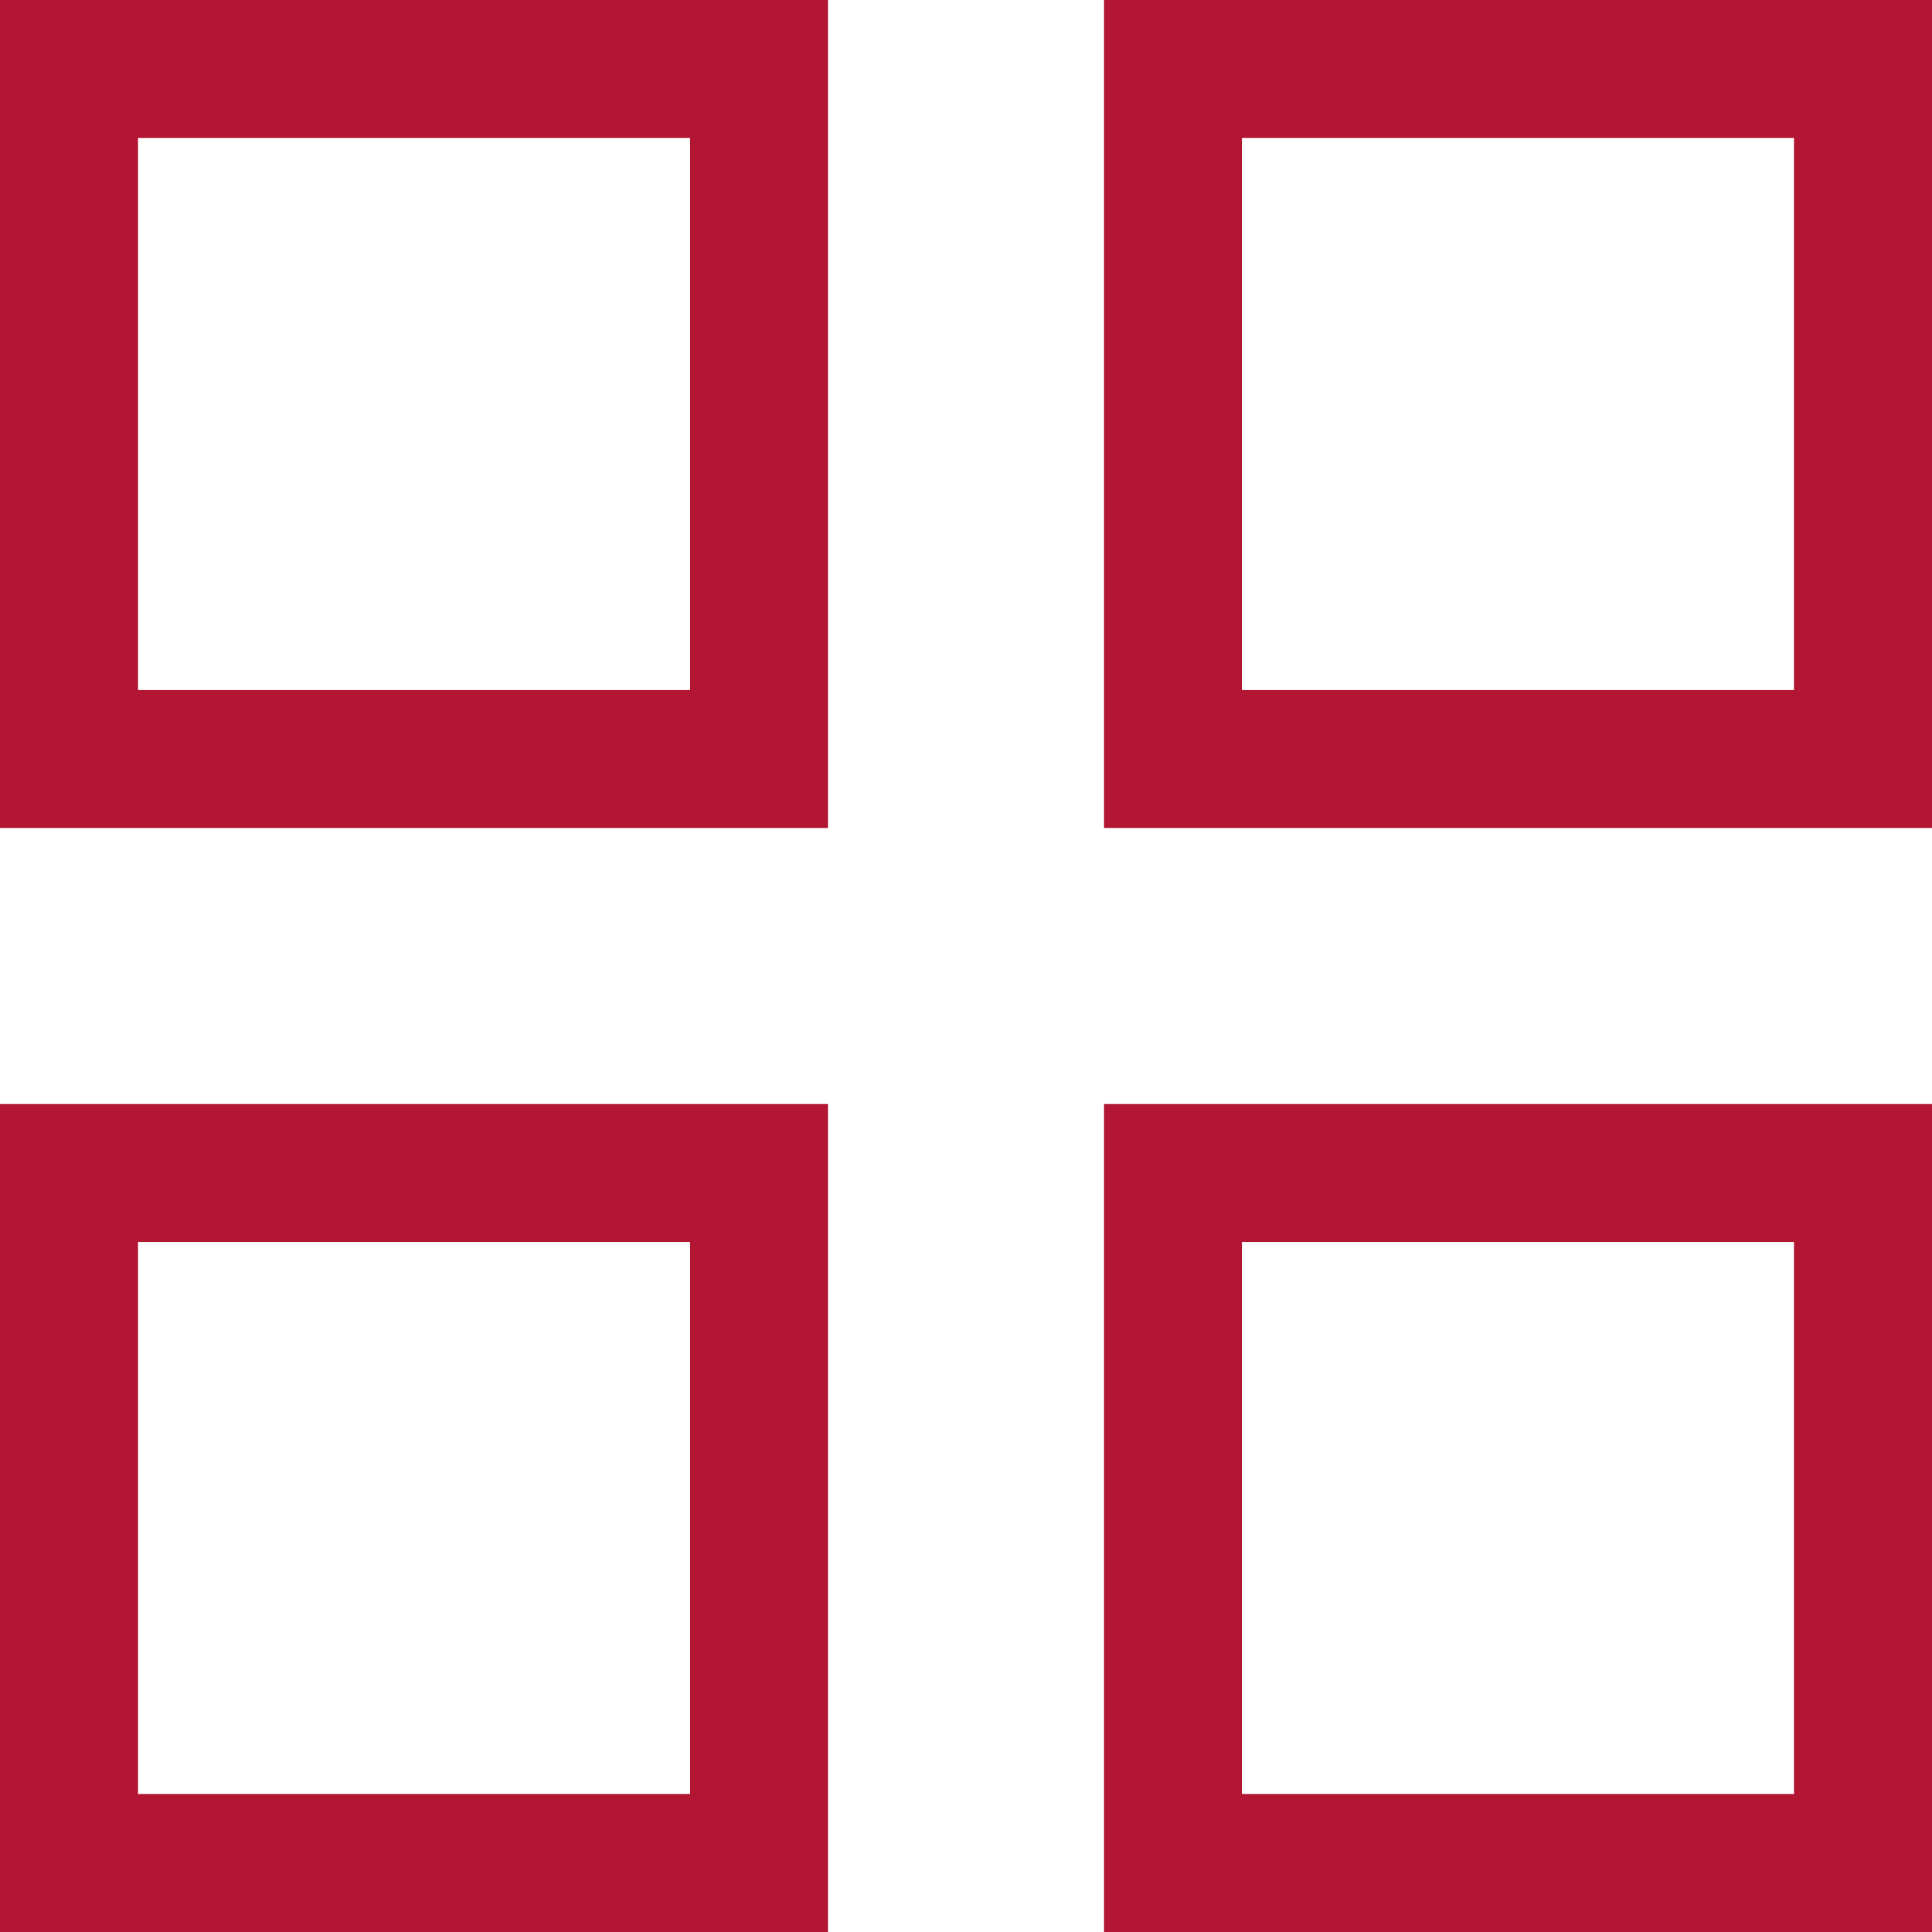
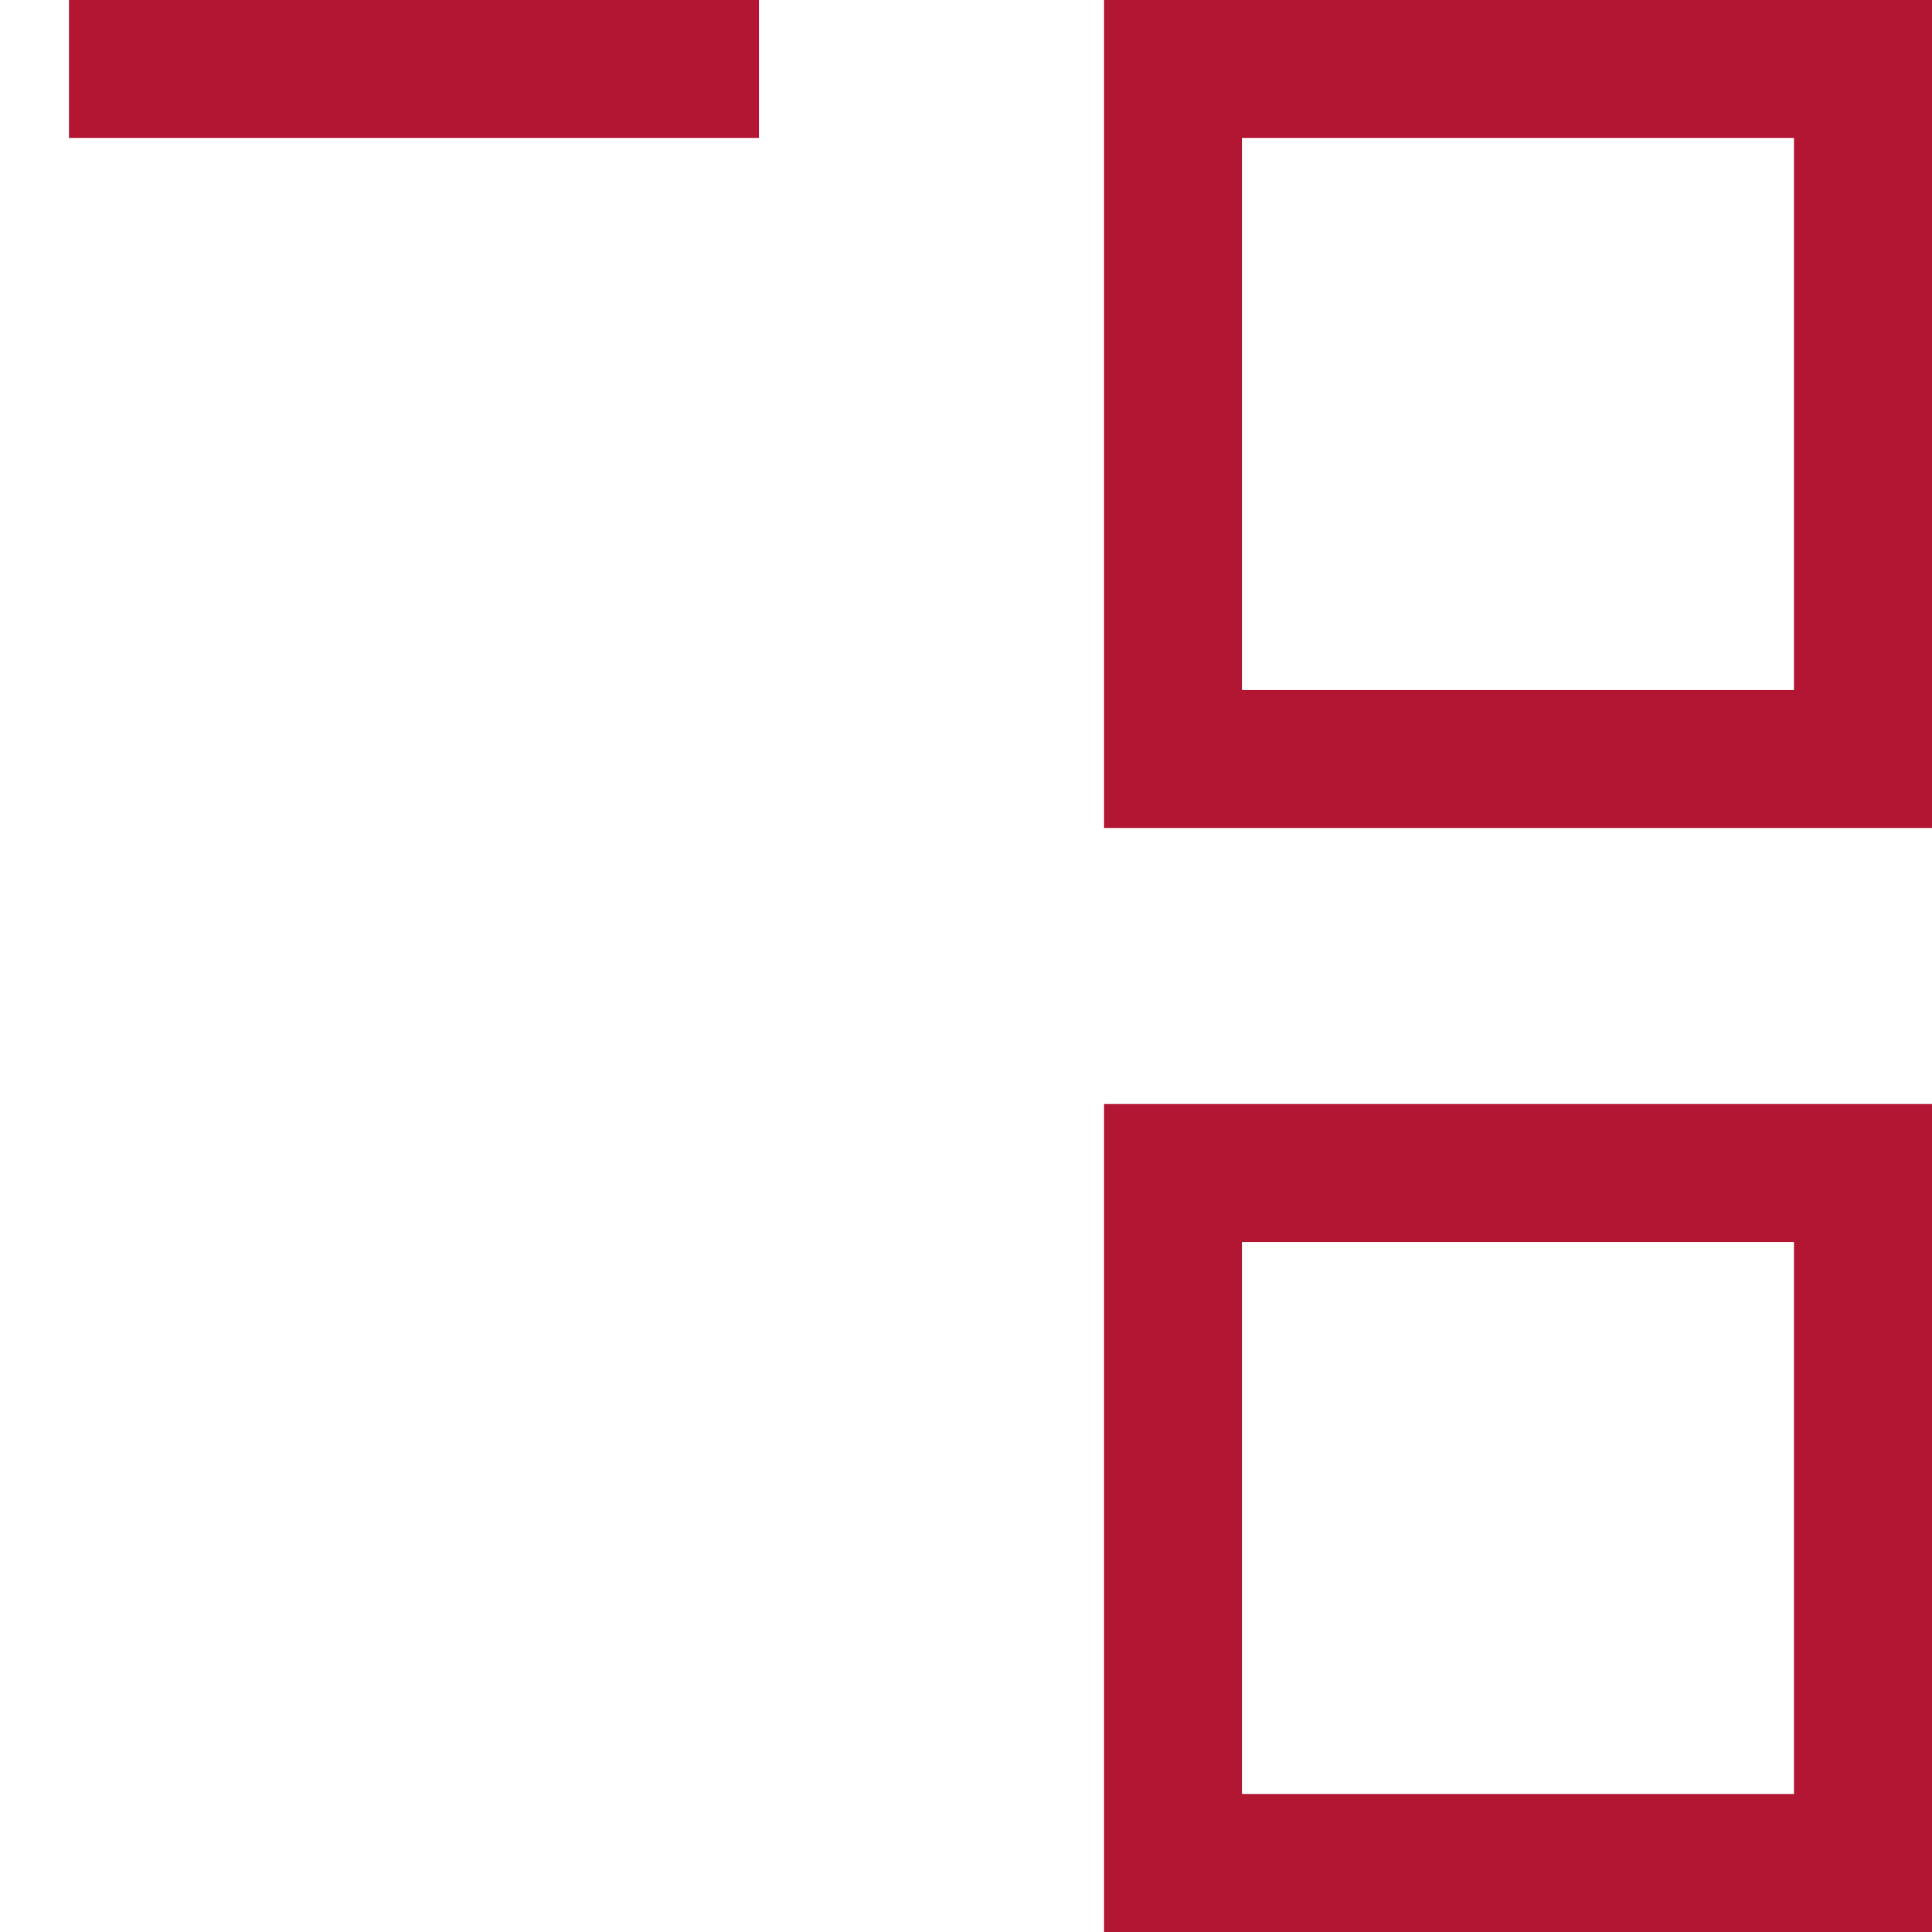
<svg xmlns="http://www.w3.org/2000/svg" viewBox="0 0 21.00 21.00" data-guides="{&quot;vertical&quot;:[],&quot;horizontal&quot;:[]}">
-   <path color="rgb(51, 51, 51)" font-size-adjust="" stroke-width="1.5" stroke="#b21633" x="0.75" y="0.75" width="7.5" height="7.5" id="tSvgb72b2ed80e" title="Rectangle 1" fill="none" fill-opacity="1" stroke-opacity="1" d="M0.75 0.75H8.25V8.25H0.75Z" />
+   <path color="rgb(51, 51, 51)" font-size-adjust="" stroke-width="1.5" stroke="#b21633" x="0.75" y="0.75" width="7.5" height="7.5" id="tSvgb72b2ed80e" title="Rectangle 1" fill="none" fill-opacity="1" stroke-opacity="1" d="M0.75 0.75H8.25H0.75Z" />
  <path color="rgb(51, 51, 51)" font-size-adjust="" stroke-width="1.5" stroke="#b21633" x="12.75" y="0.75" width="7.5" height="7.5" id="tSvg6bdfd61950" title="Rectangle 2" fill="none" fill-opacity="1" stroke-opacity="1" d="M12.75 0.75H20.25V8.25H12.75Z" />
-   <path color="rgb(51, 51, 51)" font-size-adjust="" stroke-width="1.5" stroke="#b21633" x="0.75" y="12.75" width="7.5" height="7.5" id="tSvge15df1c28" title="Rectangle 3" fill="none" fill-opacity="1" stroke-opacity="1" d="M0.75 12.75H8.25V20.25H0.75Z" />
  <path color="rgb(51, 51, 51)" font-size-adjust="" stroke-width="1.5" stroke="#b21633" x="12.75" y="12.75" width="7.5" height="7.5" id="tSvgbb55a8c626" title="Rectangle 4" fill="none" fill-opacity="1" stroke-opacity="1" d="M12.75 12.75H20.25V20.25H12.75Z" />
  <defs />
</svg>